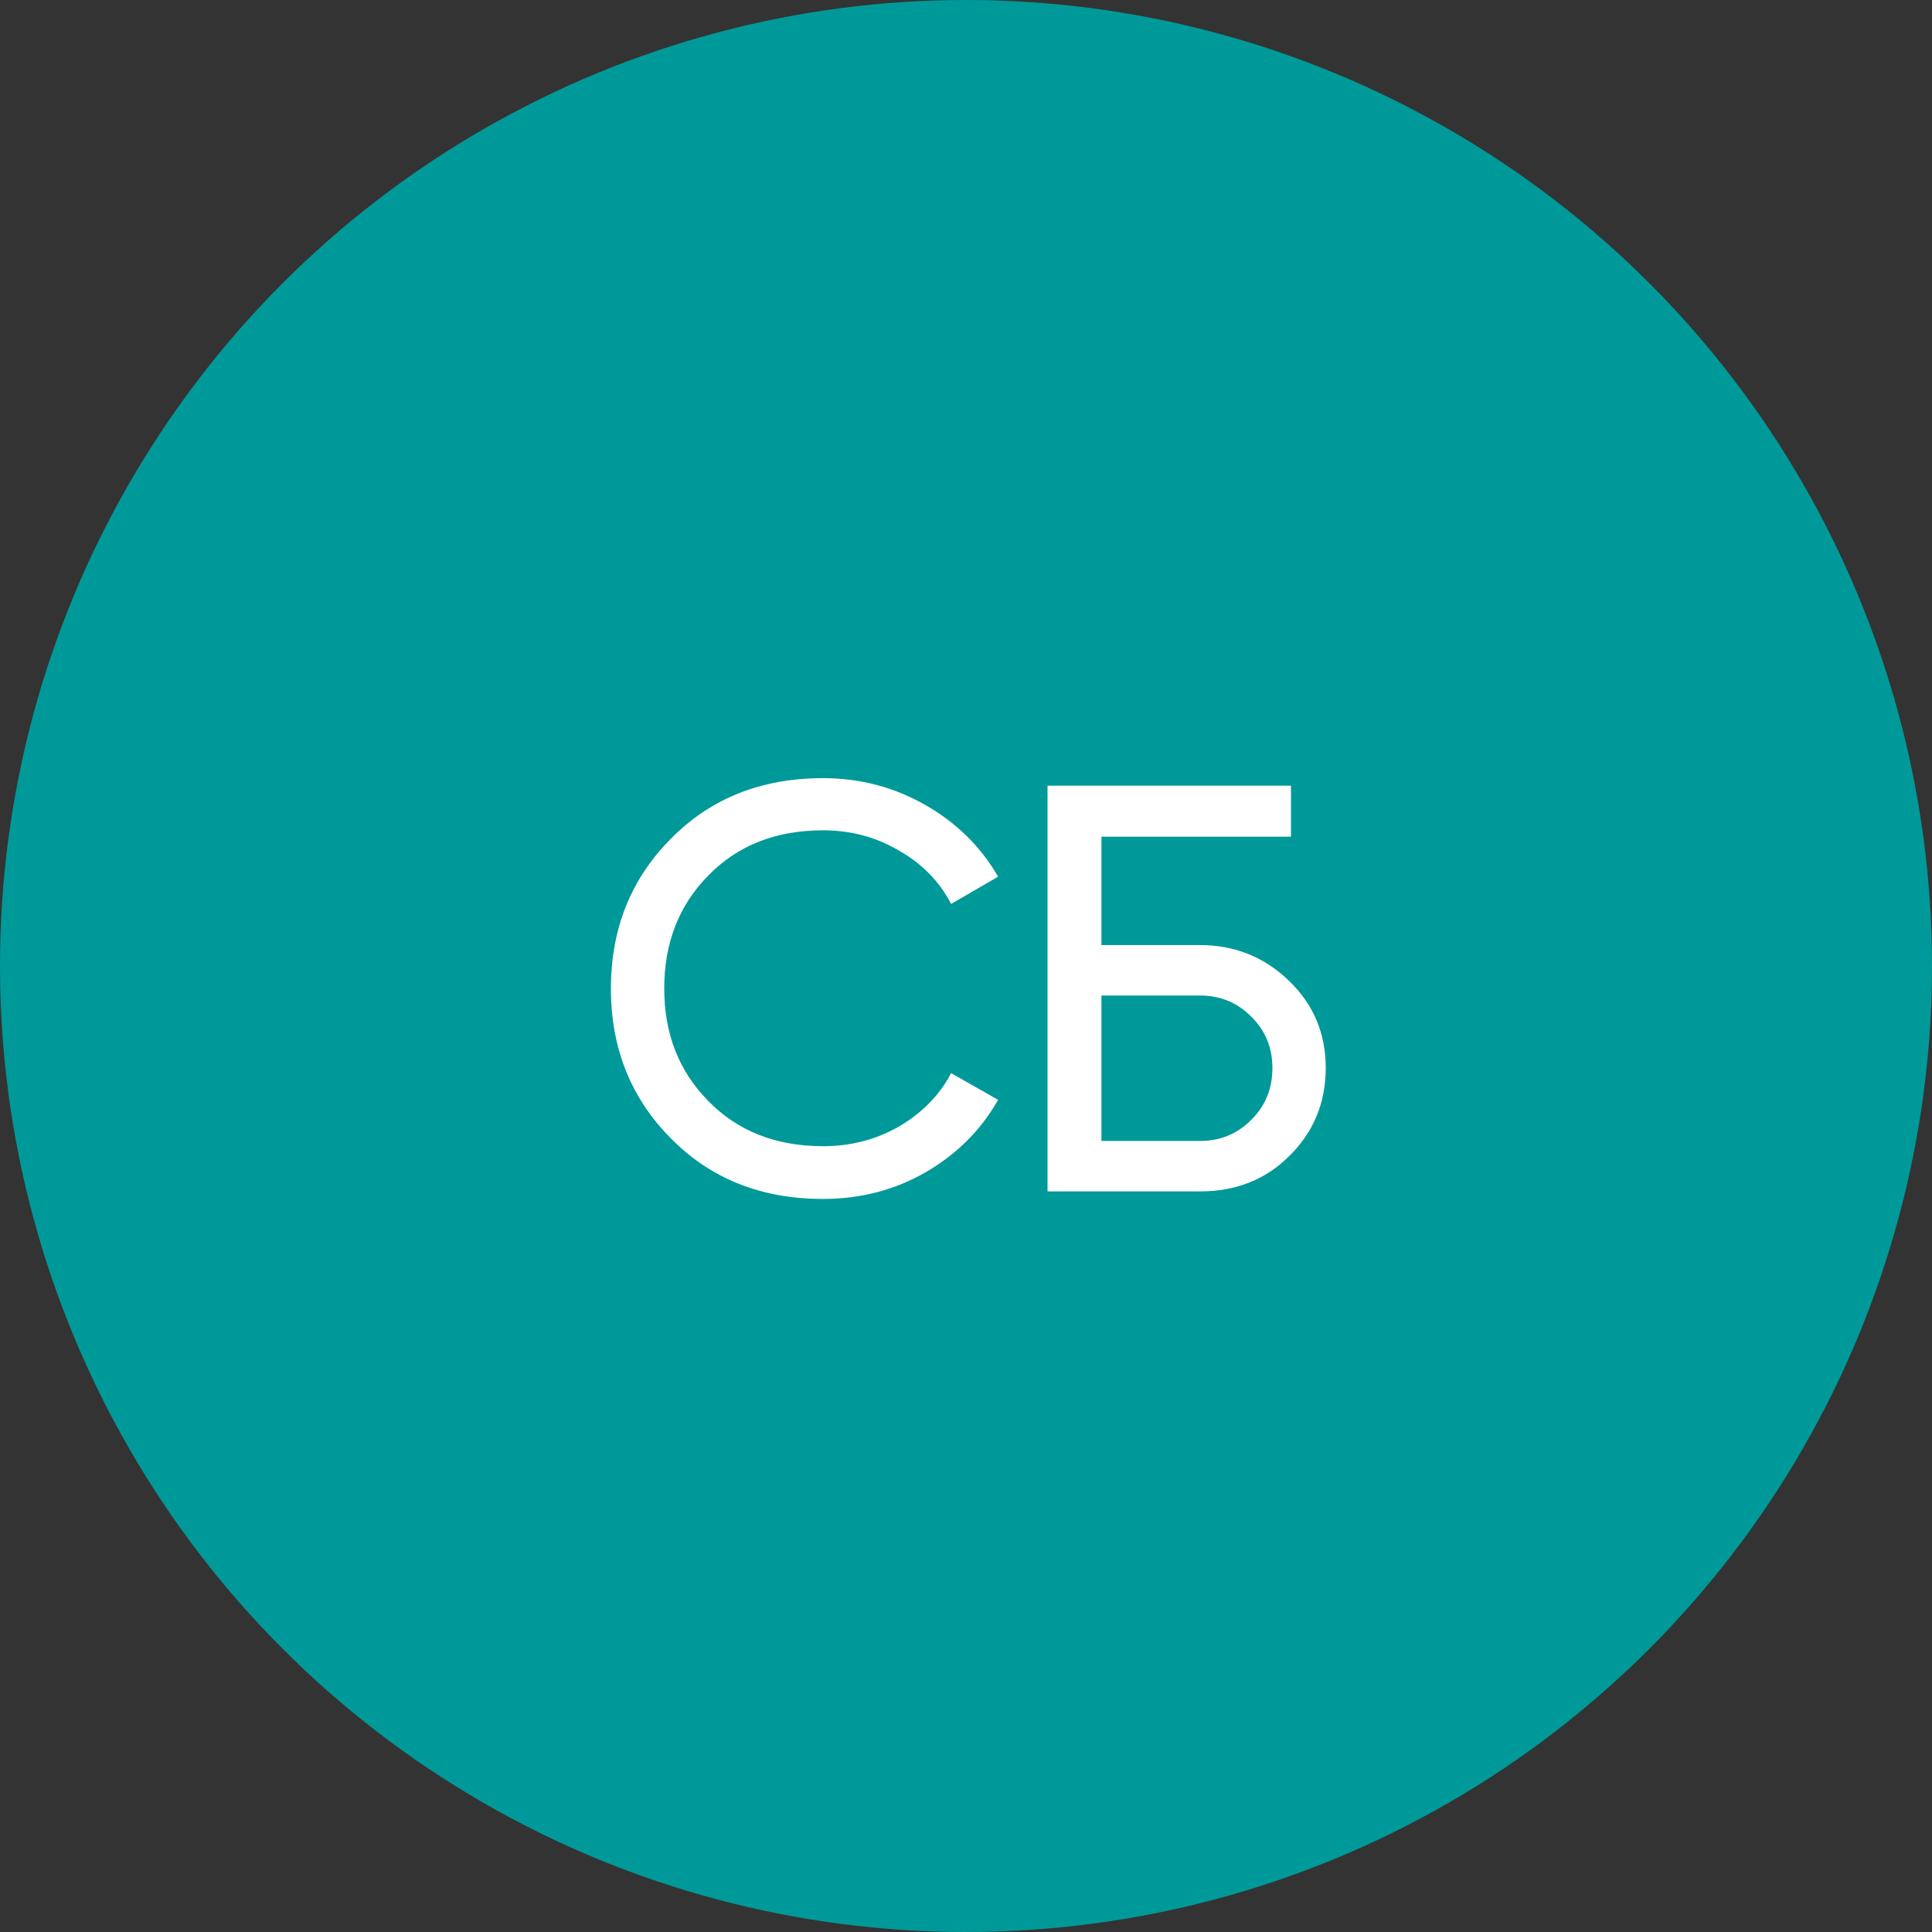
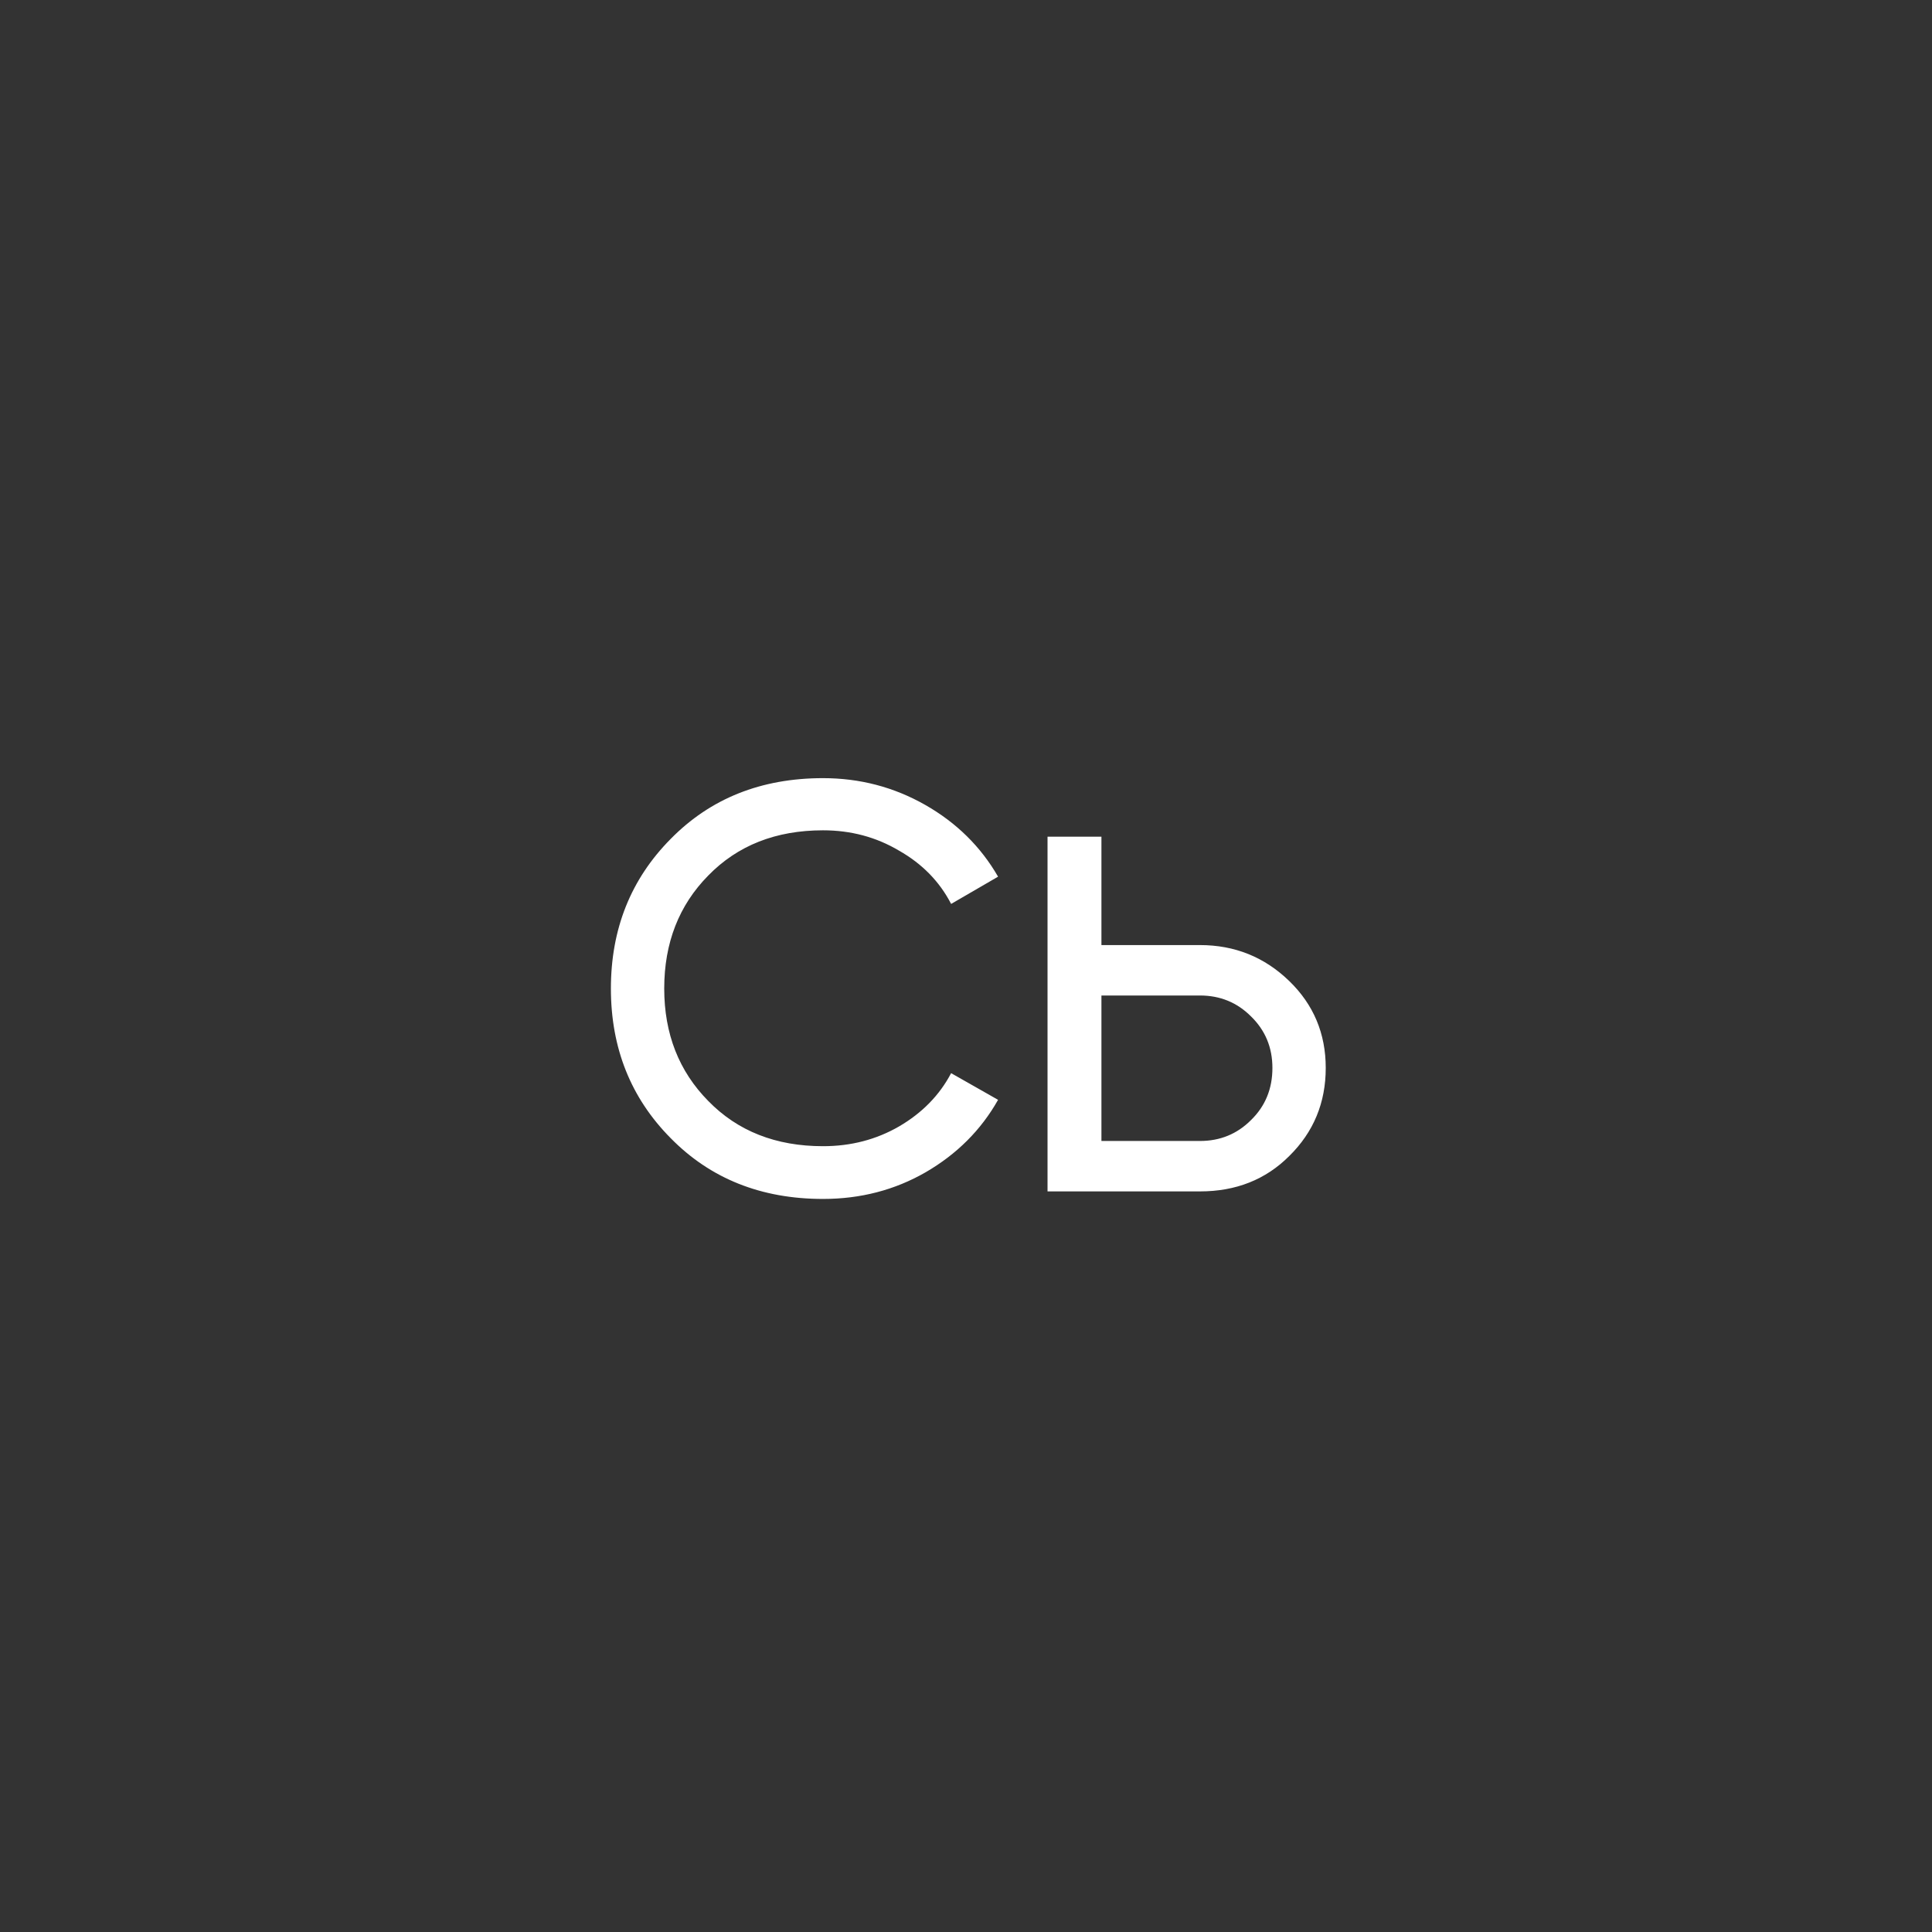
<svg xmlns="http://www.w3.org/2000/svg" width="60" height="60" viewBox="0 0 60 60" fill="none">
  <rect x="0" y="0" width="60" height="60" fill="#333333" stroke="none" />
-   <circle cx="30" cy="30" r="30" fill="#009999" />
-   <path d="M25.56 37.234C23.64 37.234 22.062 36.604 20.826 35.344C19.59 34.096 18.972 32.548 18.972 30.7C18.972 28.852 19.59 27.304 20.826 26.056C22.062 24.796 23.64 24.166 25.56 24.166C26.7 24.166 27.756 24.442 28.728 24.994C29.7 25.546 30.456 26.29 30.996 27.226L29.538 28.072C29.178 27.376 28.638 26.824 27.918 26.416C27.21 25.996 26.424 25.786 25.56 25.786C24.096 25.786 22.908 26.254 21.996 27.19C21.084 28.114 20.628 29.284 20.628 30.7C20.628 32.104 21.084 33.268 21.996 34.192C22.908 35.128 24.096 35.596 25.56 35.596C26.424 35.596 27.21 35.392 27.918 34.984C28.638 34.564 29.178 34.012 29.538 33.328L30.996 34.156C30.468 35.092 29.718 35.842 28.746 36.406C27.786 36.958 26.724 37.234 25.56 37.234ZM34.206 29.35H37.266C38.346 29.35 39.27 29.722 40.038 30.466C40.794 31.198 41.172 32.098 41.172 33.166C41.172 34.246 40.794 35.158 40.038 35.902C39.306 36.634 38.382 37 37.266 37H32.532V24.4H40.092V25.984H34.206V29.35ZM34.206 35.434H37.266C37.89 35.434 38.418 35.218 38.85 34.786C39.294 34.354 39.516 33.814 39.516 33.166C39.516 32.53 39.294 31.996 38.85 31.564C38.418 31.132 37.89 30.916 37.266 30.916H34.206V35.434Z" fill="white" />
+   <path d="M25.56 37.234C23.64 37.234 22.062 36.604 20.826 35.344C19.59 34.096 18.972 32.548 18.972 30.7C18.972 28.852 19.59 27.304 20.826 26.056C22.062 24.796 23.64 24.166 25.56 24.166C26.7 24.166 27.756 24.442 28.728 24.994C29.7 25.546 30.456 26.29 30.996 27.226L29.538 28.072C29.178 27.376 28.638 26.824 27.918 26.416C27.21 25.996 26.424 25.786 25.56 25.786C24.096 25.786 22.908 26.254 21.996 27.19C21.084 28.114 20.628 29.284 20.628 30.7C20.628 32.104 21.084 33.268 21.996 34.192C22.908 35.128 24.096 35.596 25.56 35.596C26.424 35.596 27.21 35.392 27.918 34.984C28.638 34.564 29.178 34.012 29.538 33.328L30.996 34.156C30.468 35.092 29.718 35.842 28.746 36.406C27.786 36.958 26.724 37.234 25.56 37.234ZM34.206 29.35H37.266C38.346 29.35 39.27 29.722 40.038 30.466C40.794 31.198 41.172 32.098 41.172 33.166C41.172 34.246 40.794 35.158 40.038 35.902C39.306 36.634 38.382 37 37.266 37H32.532V24.4V25.984H34.206V29.35ZM34.206 35.434H37.266C37.89 35.434 38.418 35.218 38.85 34.786C39.294 34.354 39.516 33.814 39.516 33.166C39.516 32.53 39.294 31.996 38.85 31.564C38.418 31.132 37.89 30.916 37.266 30.916H34.206V35.434Z" fill="white" />
</svg>